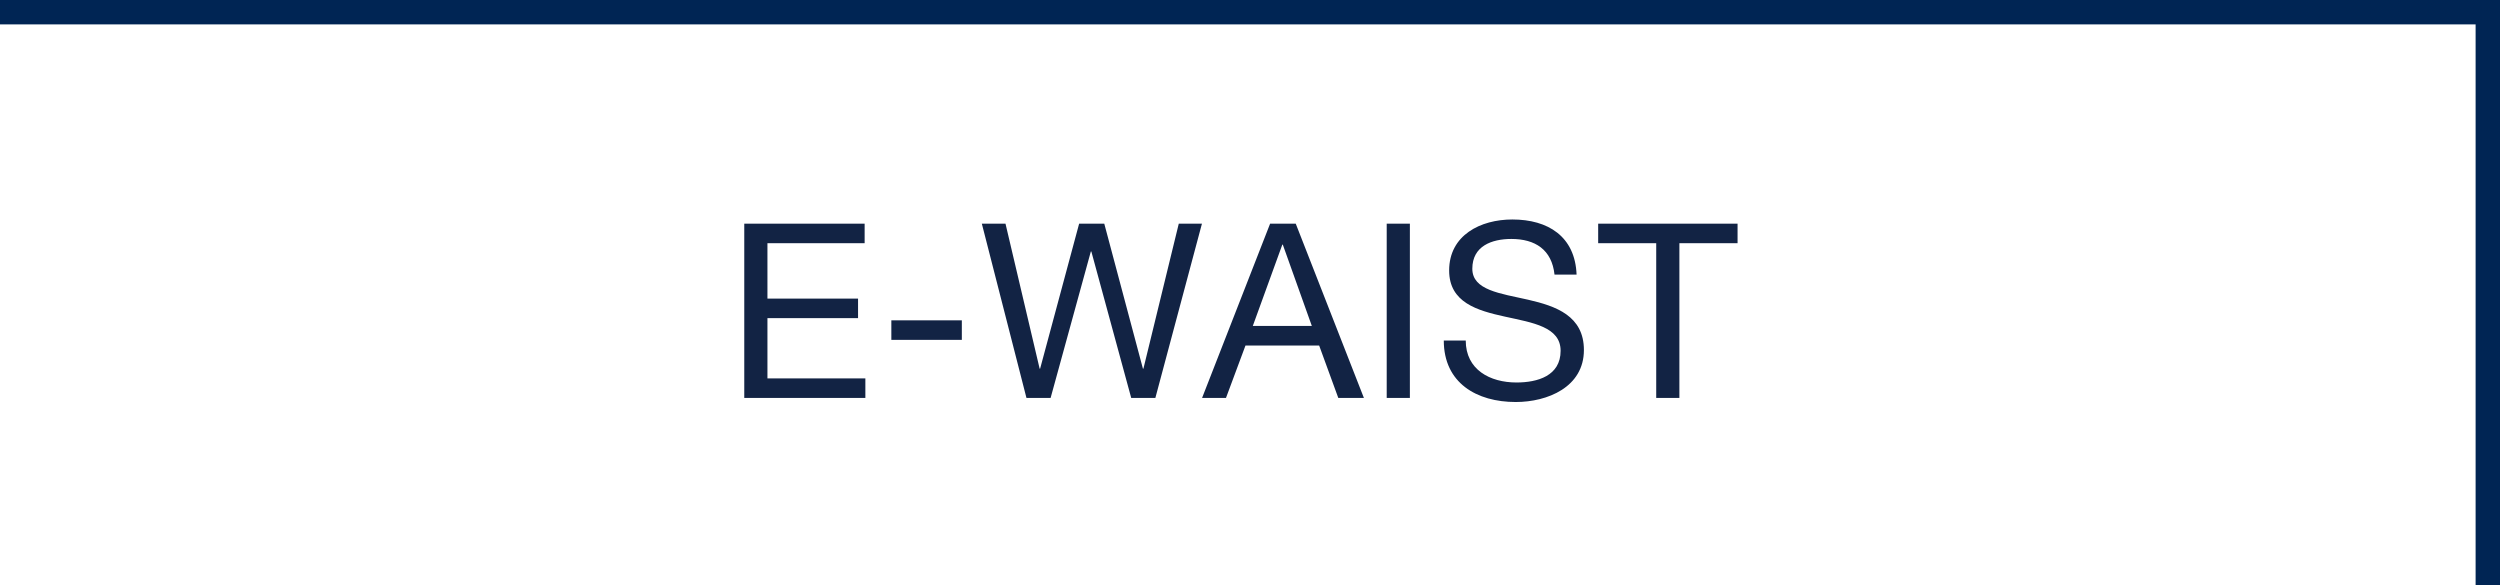
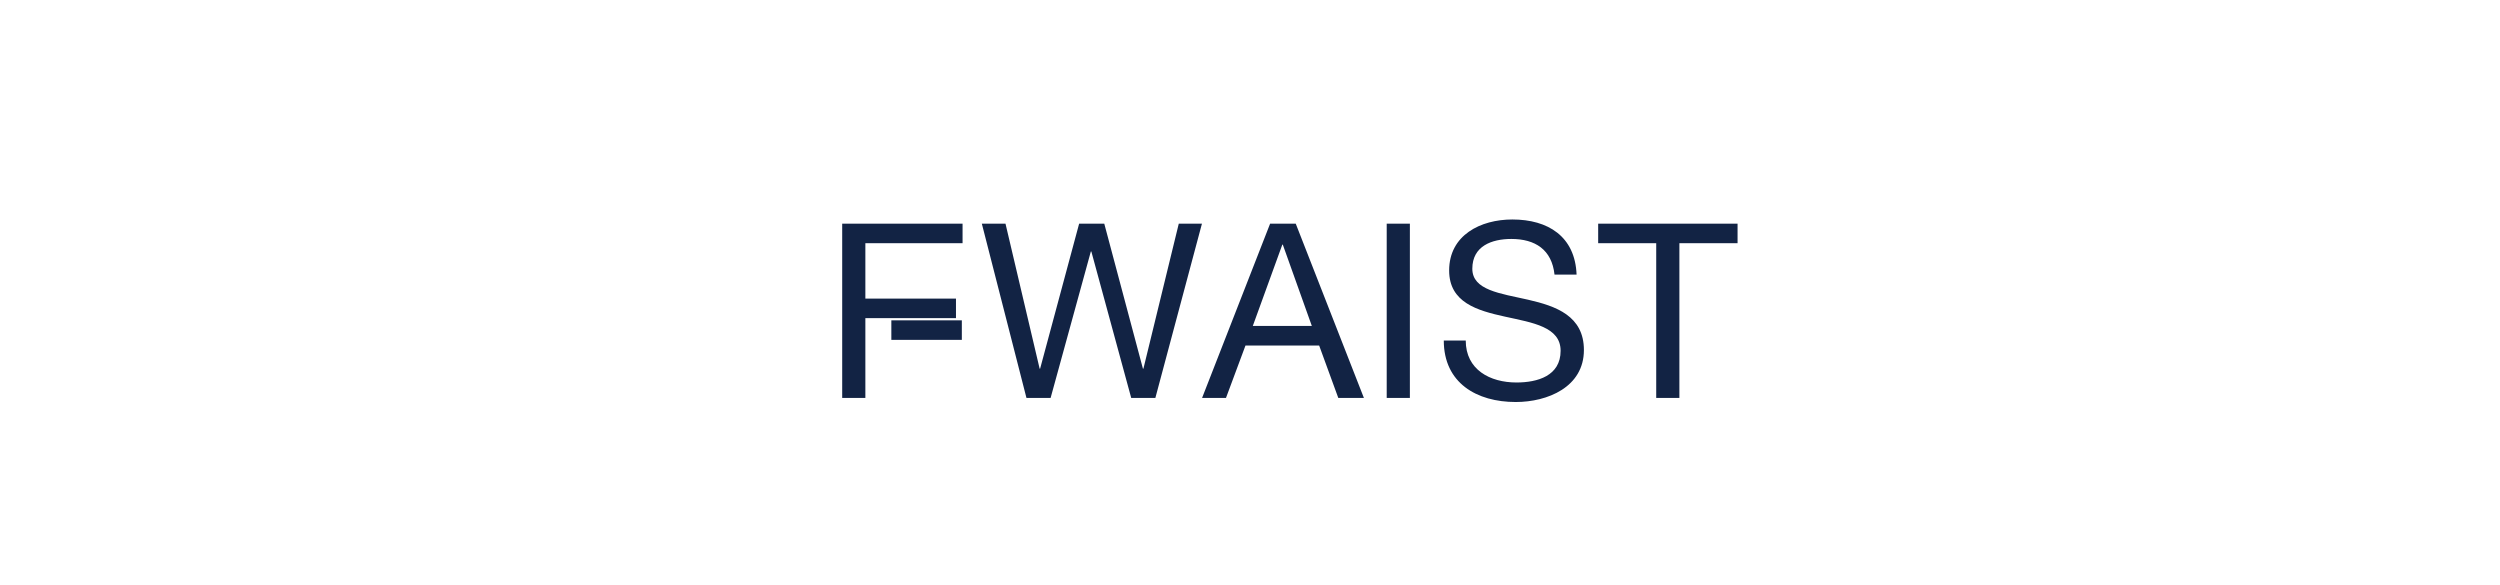
<svg xmlns="http://www.w3.org/2000/svg" id="G32362_nav_shopbystyle_ewaist.svg" width="205" height="48" viewBox="0 0 205 48">
  <defs>
    <style>
      .cls-1 {
        fill: #002554;
      }

      .cls-2 {
        fill: #122344;
        fill-rule: evenodd;
      }
    </style>
  </defs>
  <g>
-     <rect id="rule_top_copy" data-name="rule_top copy" class="cls-1" width="205" height="2" />
-     <rect id="rule_right_copy" data-name="rule_right copy" class="cls-1" x="203" width="2" height="48" />
-   </g>
+     </g>
  <g id="Outline">
-     <path id="E-WAIST" class="cls-2" d="M1480.03,963.631h9.93v-1.6h-8.03v-4.945h7.43v-1.6h-7.43V950.94h7.97v-1.6h-9.87v14.292Zm12.06-4.764h5.78v-1.6h-5.78v1.6Zm25.47-9.528h-1.9l-2.9,11.89h-0.04l-3.17-11.89h-2.06l-3.2,11.89h-0.04l-2.8-11.89h-1.94l3.66,14.292h1.98l3.3-12.01h0.04l3.27,12.01h1.98Zm0.01,14.292h1.96l1.6-4.3h6.04l1.57,4.3h2.1l-5.59-14.292h-2.1Zm6.58-12.571h0.04l2.38,6.666h-4.84Zm8.56,12.571h1.9V949.339h-1.9v14.292Zm15.57-10.109c-0.12-3.142-2.35-4.524-5.27-4.524-2.6,0-5.18,1.281-5.18,4.184,0,2.622,2.3,3.283,4.58,3.783s4.56,0.841,4.56,2.8c0,2.062-1.9,2.6-3.62,2.6-2.16,0-4.16-1.041-4.16-3.443h-1.8c0,3.483,2.7,5.044,5.9,5.044,2.6,0,5.59-1.221,5.59-4.263,0-2.8-2.29-3.6-4.57-4.124-2.3-.52-4.58-0.781-4.58-2.542,0-1.862,1.6-2.442,3.2-2.442,1.96,0,3.32.881,3.54,2.922h1.81Zm6.53,10.109h1.9V950.94h4.77v-1.6h-11.43v1.6h4.76v12.691Z" transform="translate(-1419 -931)" />
+     <path id="E-WAIST" class="cls-2" d="M1480.03,963.631h9.93v-1.6v-4.945h7.43v-1.6h-7.43V950.94h7.97v-1.6h-9.87v14.292Zm12.06-4.764h5.78v-1.6h-5.78v1.6Zm25.47-9.528h-1.9l-2.9,11.89h-0.04l-3.17-11.89h-2.06l-3.2,11.89h-0.04l-2.8-11.89h-1.94l3.66,14.292h1.98l3.3-12.01h0.04l3.27,12.01h1.98Zm0.01,14.292h1.96l1.6-4.3h6.04l1.57,4.3h2.1l-5.59-14.292h-2.1Zm6.58-12.571h0.04l2.38,6.666h-4.84Zm8.56,12.571h1.9V949.339h-1.9v14.292Zm15.57-10.109c-0.12-3.142-2.35-4.524-5.27-4.524-2.6,0-5.18,1.281-5.18,4.184,0,2.622,2.3,3.283,4.58,3.783s4.56,0.841,4.56,2.8c0,2.062-1.9,2.6-3.62,2.6-2.16,0-4.16-1.041-4.16-3.443h-1.8c0,3.483,2.7,5.044,5.9,5.044,2.6,0,5.59-1.221,5.59-4.263,0-2.8-2.29-3.6-4.57-4.124-2.3-.52-4.58-0.781-4.58-2.542,0-1.862,1.6-2.442,3.2-2.442,1.96,0,3.32.881,3.54,2.922h1.81Zm6.53,10.109h1.9V950.94h4.77v-1.6h-11.43v1.6h4.76v12.691Z" transform="translate(-1419 -931)" />
  </g>
</svg>